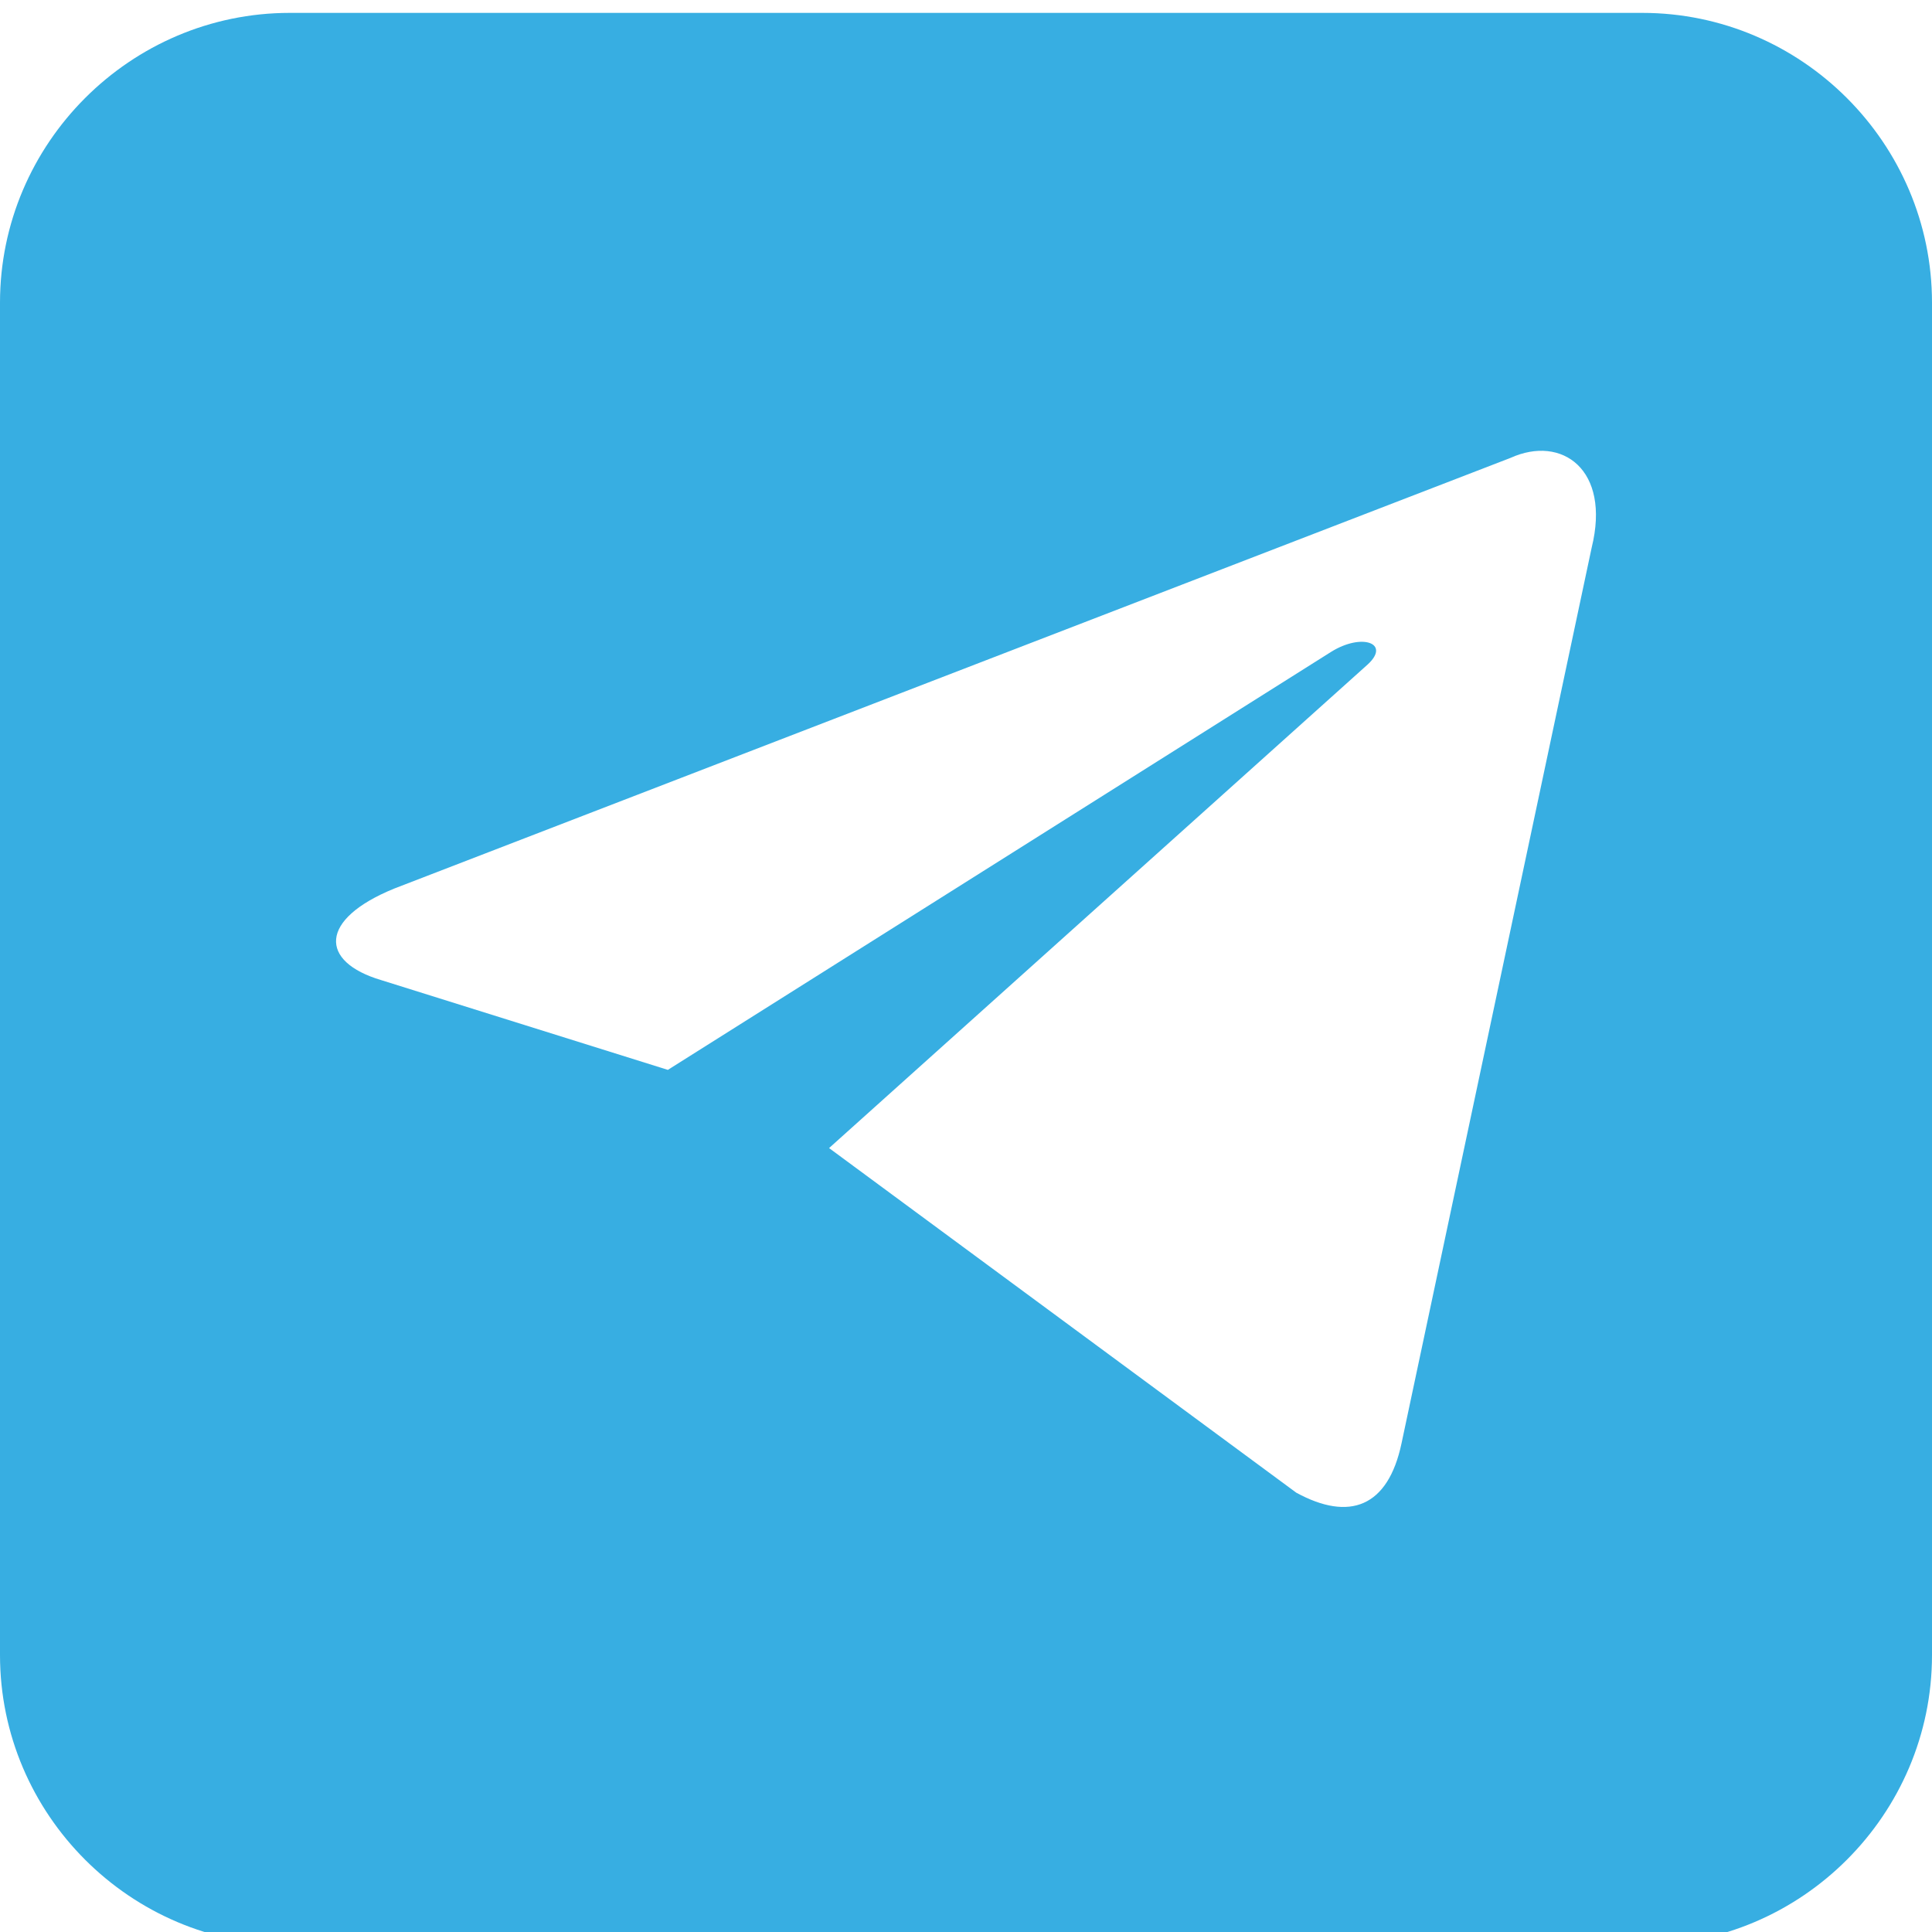
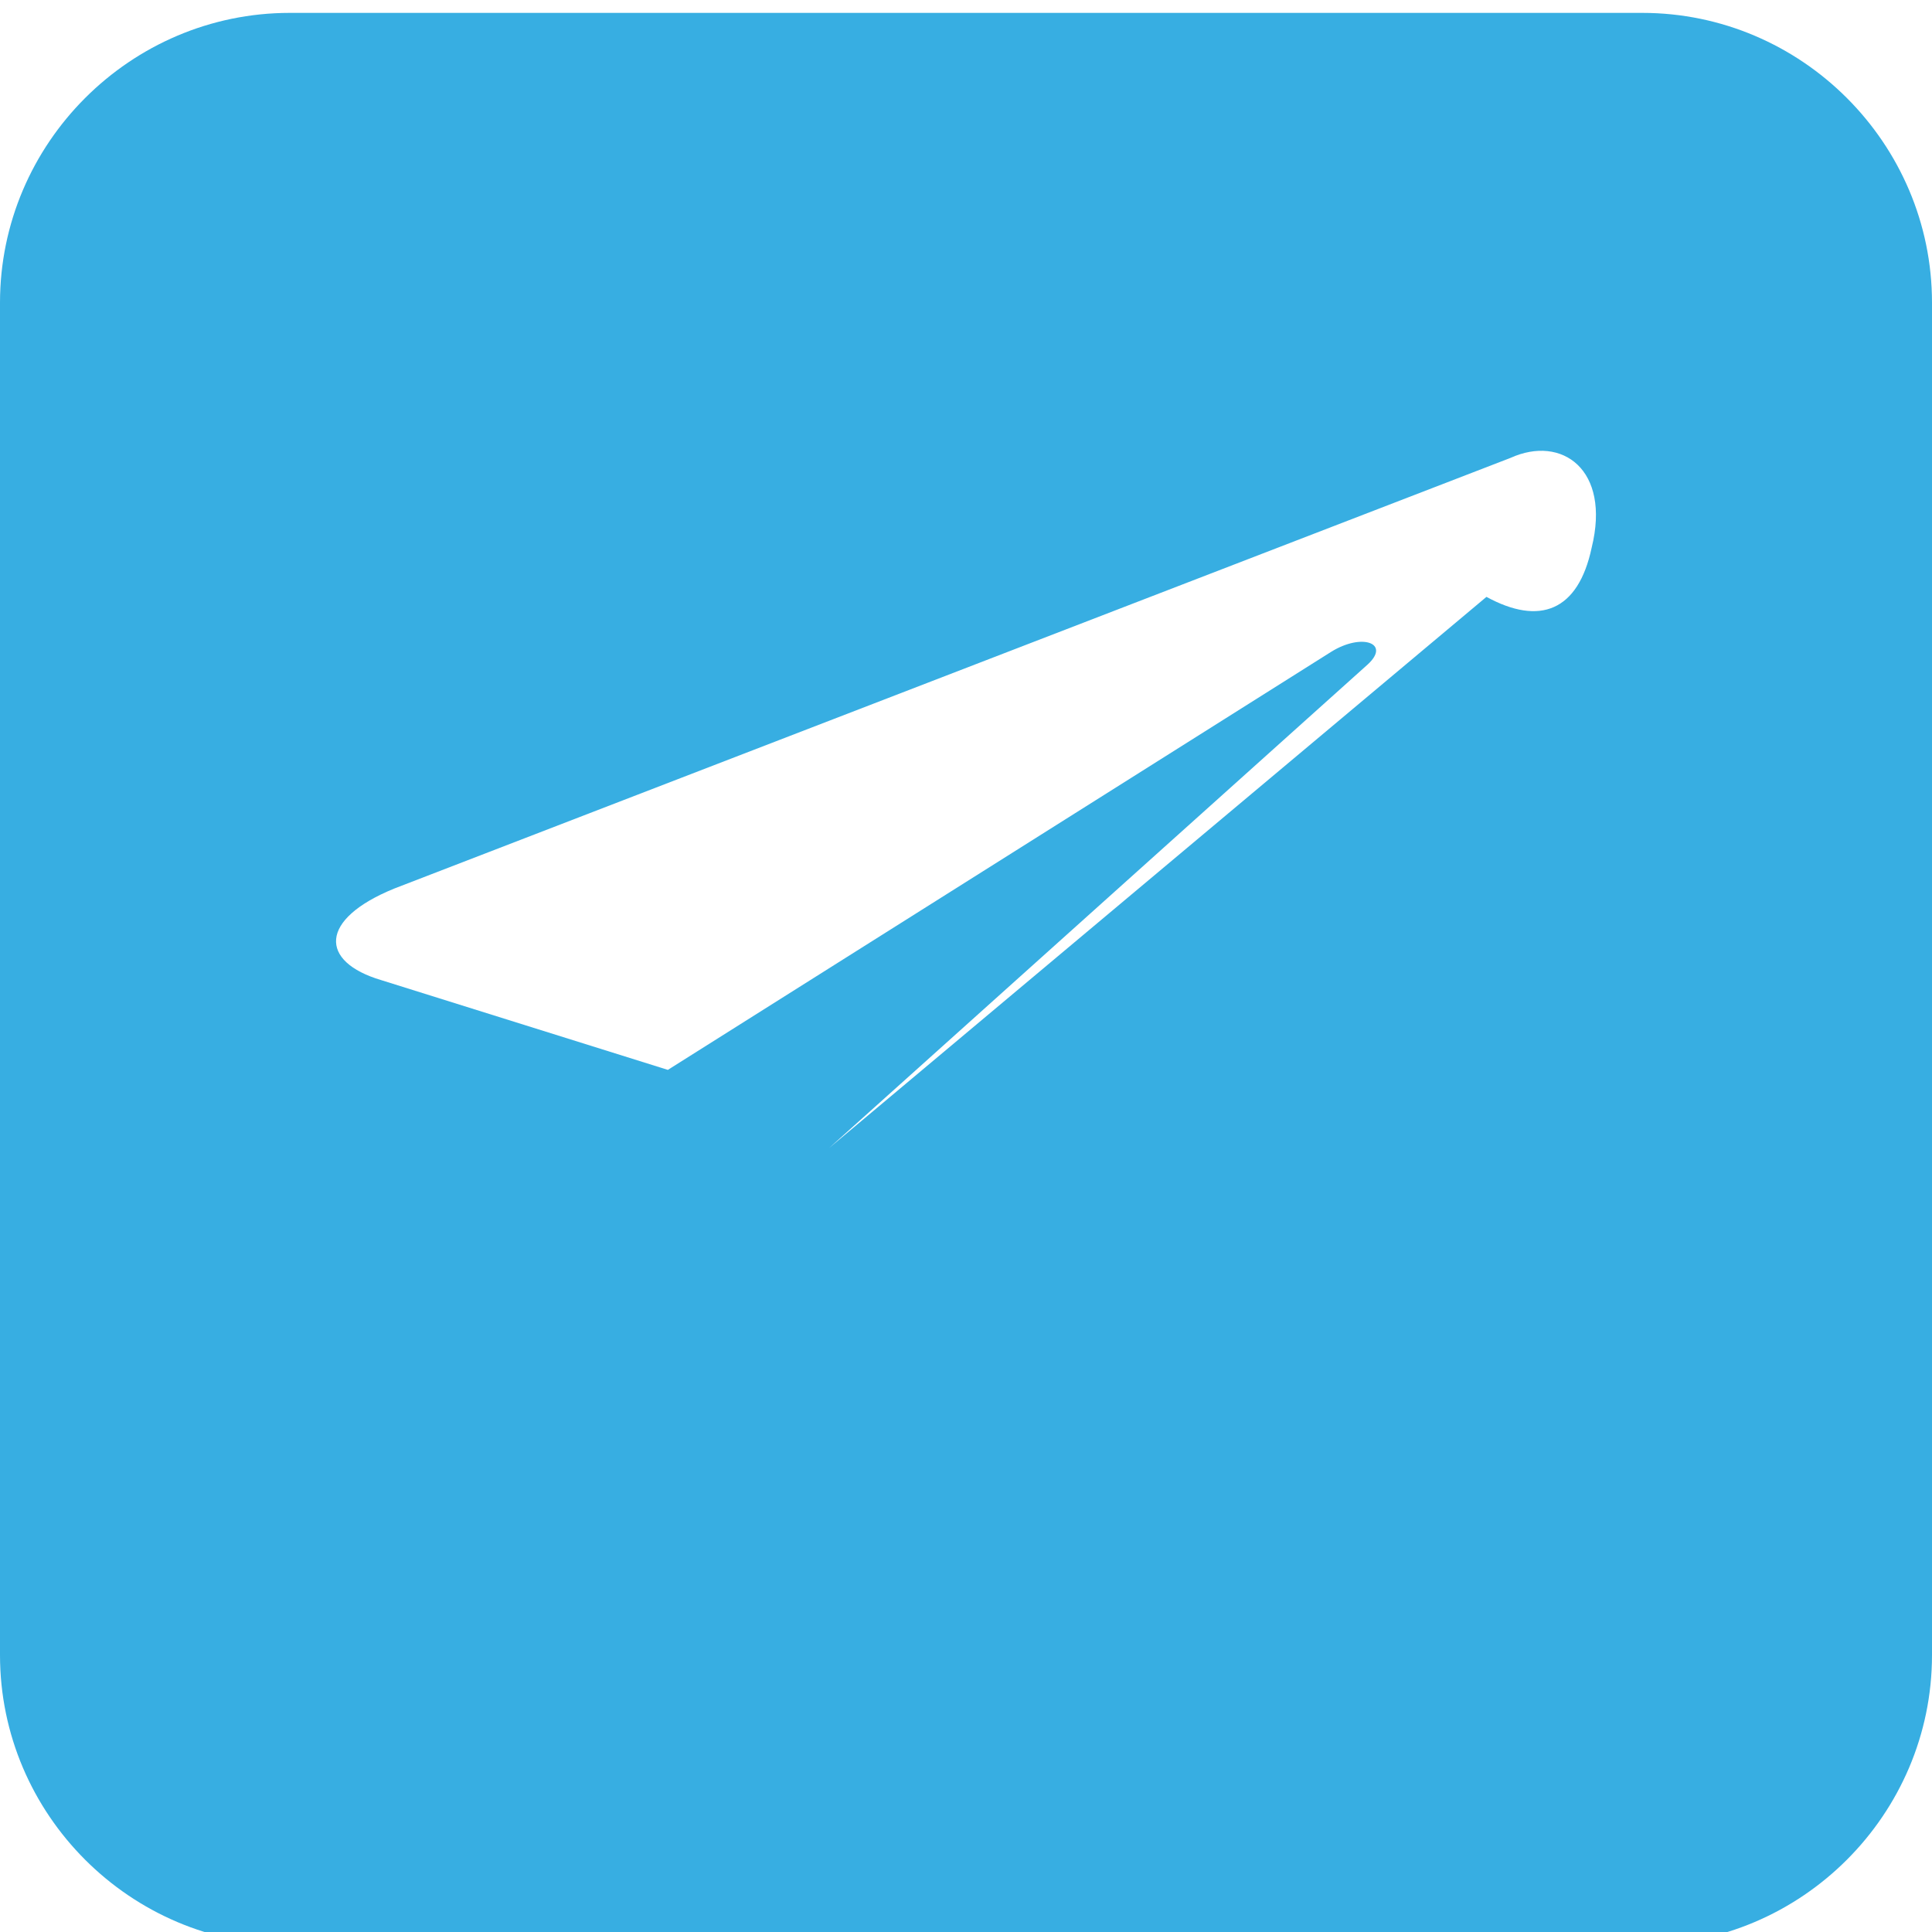
<svg xmlns="http://www.w3.org/2000/svg" version="1.1" id="Layer_1" x="0px" y="0px" viewBox="0 0 150 150" style="enable-background:new 0 0 150 150;" xml:space="preserve">
-   <path style="fill:#37AEE2;" d="M127.5,1h-105C10.125,1,0,11.125,0,23.5v105C0,140.875,10.125,151,22.5,151h105  c12.375,0,22.5-10.125,22.5-22.5v-105C150,11.125,139.875,1,127.5,1z M123.577,42.519l-14.765,69.551  c-1.049,4.947-4.047,6.071-8.169,3.822L64.369,89.136l41.82-37.548c1.799-1.649-0.45-2.473-2.848-0.974L51.852,83.065l-22.259-6.97  c-4.797-1.424-4.872-4.722,1.049-7.12l86.639-33.426C121.253,33.75,125.076,36.448,123.577,42.519z" />
+   <path style="fill:#37AEE2;" d="M127.5,1h-105C10.125,1,0,11.125,0,23.5v105C0,140.875,10.125,151,22.5,151h105  c12.375,0,22.5-10.125,22.5-22.5v-105C150,11.125,139.875,1,127.5,1z M123.577,42.519c-1.049,4.947-4.047,6.071-8.169,3.822L64.369,89.136l41.82-37.548c1.799-1.649-0.45-2.473-2.848-0.974L51.852,83.065l-22.259-6.97  c-4.797-1.424-4.872-4.722,1.049-7.12l86.639-33.426C121.253,33.75,125.076,36.448,123.577,42.519z" />
</svg>